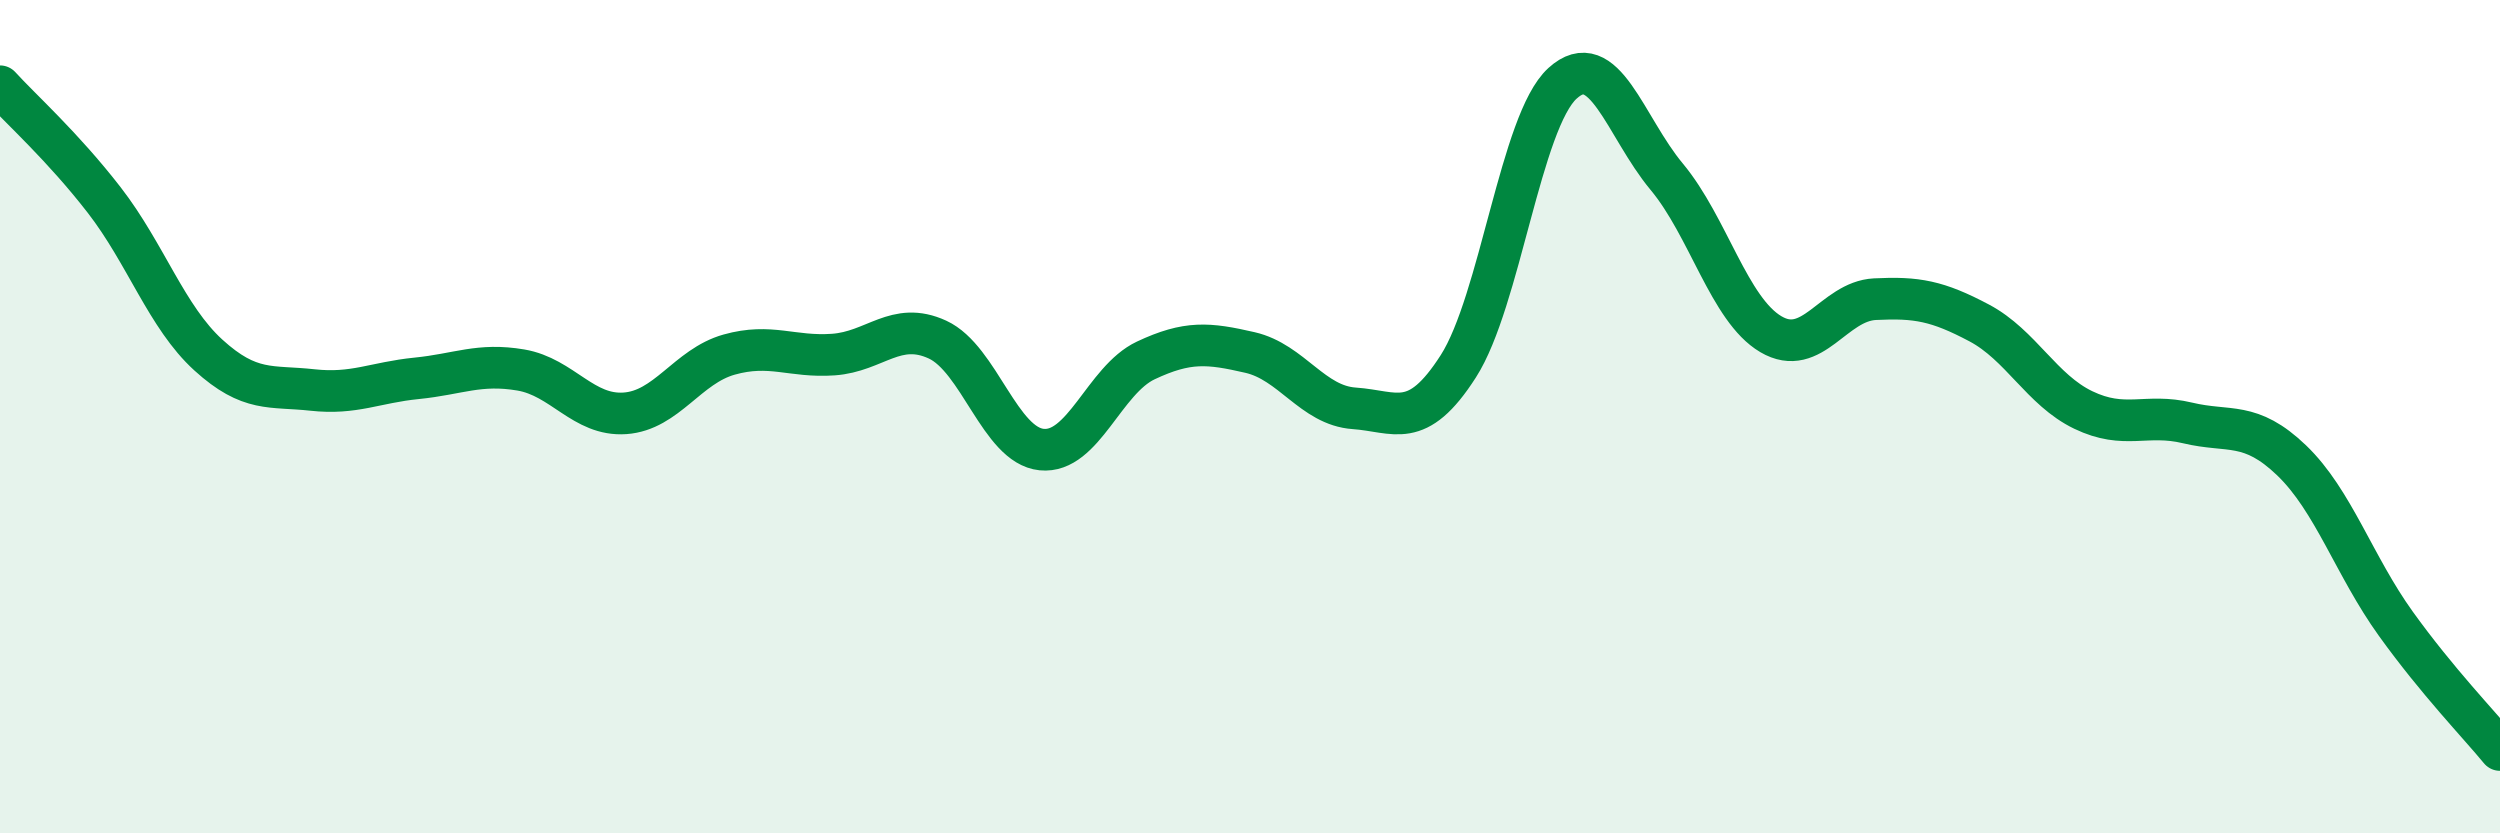
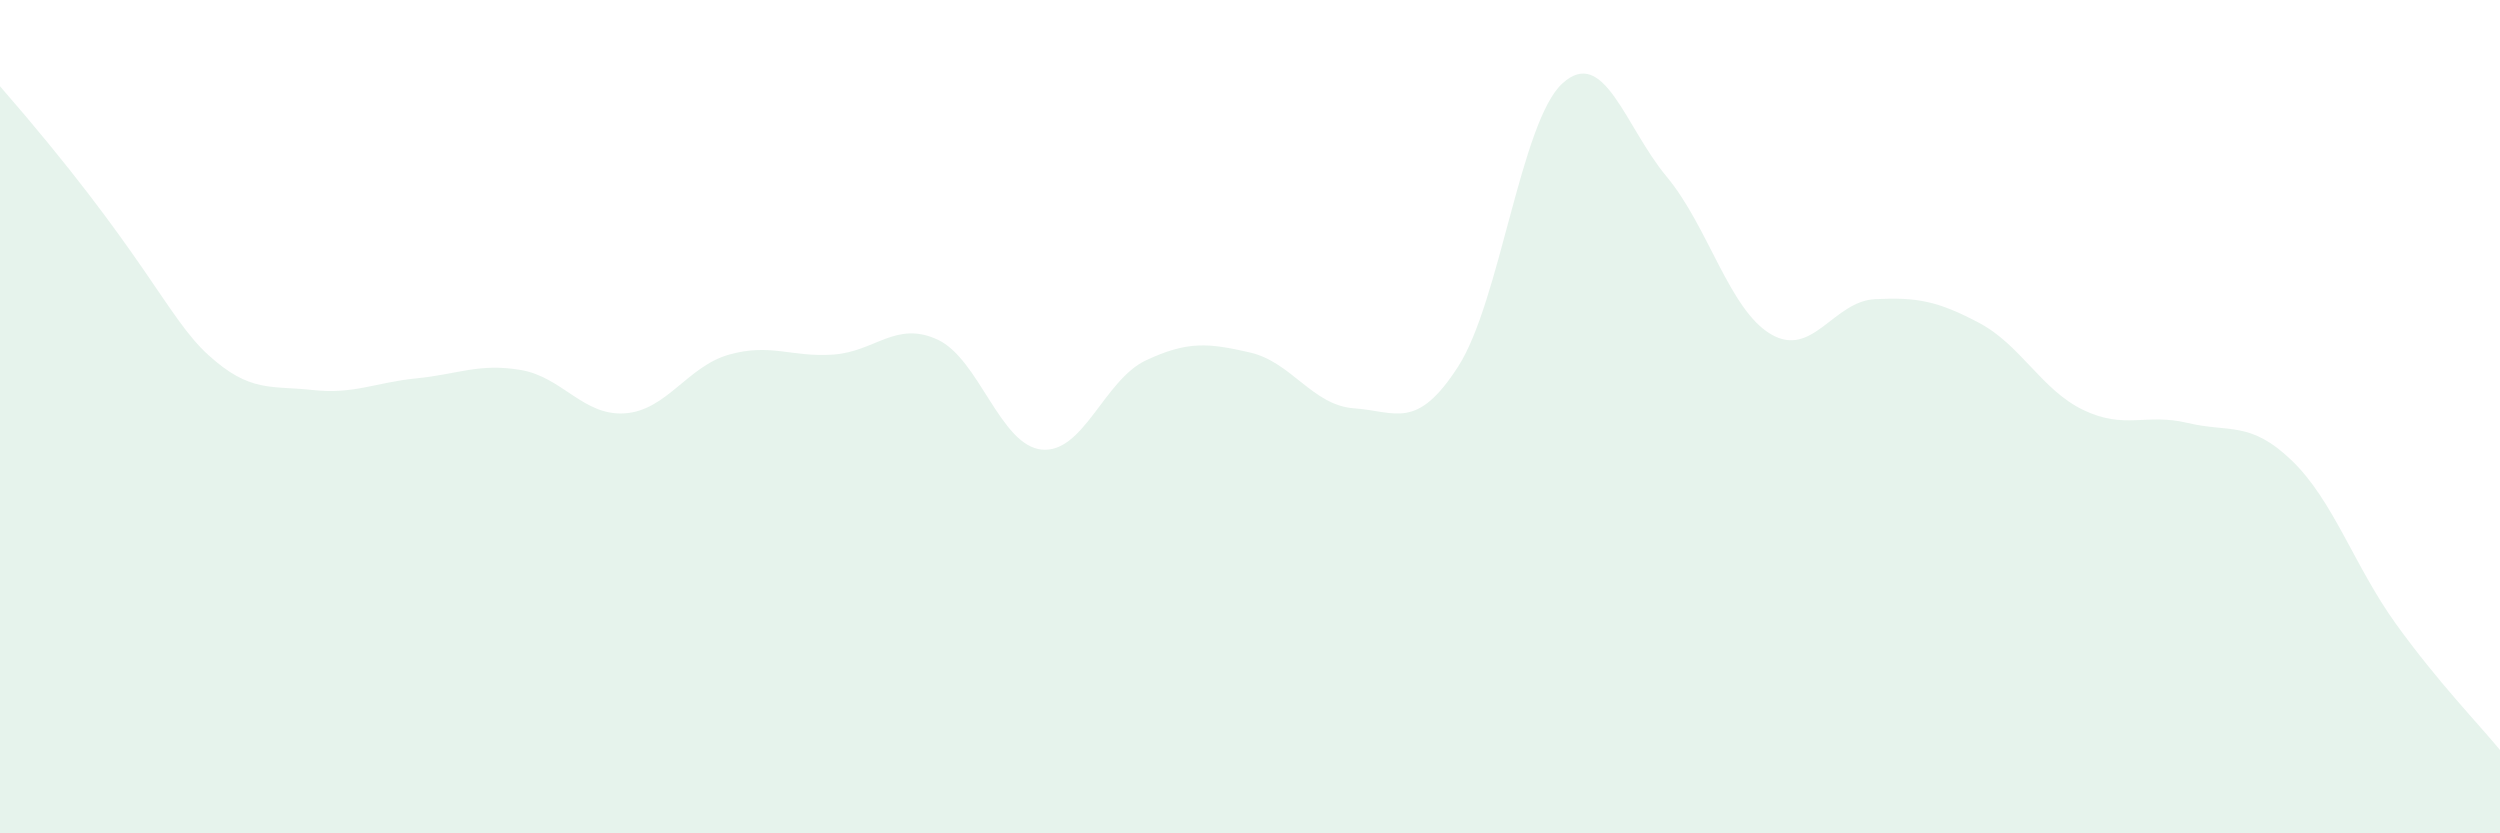
<svg xmlns="http://www.w3.org/2000/svg" width="60" height="20" viewBox="0 0 60 20">
-   <path d="M 0,2.07 C 0.5,2.62 1.5,3.51 2.5,4.8 C 3.5,6.09 4,7.61 5,8.52 C 6,9.43 6.5,9.25 7.5,9.36 C 8.5,9.47 9,9.18 10,9.08 C 11,8.98 11.5,8.71 12.5,8.88 C 13.5,9.05 14,9.99 15,9.92 C 16,9.85 16.5,8.79 17.5,8.51 C 18.5,8.23 19,8.58 20,8.51 C 21,8.44 21.5,7.69 22.5,8.15 C 23.5,8.61 24,10.69 25,10.79 C 26,10.89 26.5,9.12 27.5,8.65 C 28.5,8.18 29,8.23 30,8.46 C 31,8.69 31.5,9.73 32.5,9.8 C 33.5,9.87 34,10.35 35,8.79 C 36,7.23 36.5,2.91 37.5,2 C 38.5,1.09 39,3.04 40,4.24 C 41,5.44 41.5,7.43 42.5,8.02 C 43.5,8.61 44,7.23 45,7.18 C 46,7.13 46.5,7.22 47.5,7.75 C 48.5,8.28 49,9.36 50,9.84 C 51,10.32 51.5,9.91 52.5,10.15 C 53.5,10.39 54,10.09 55,11.05 C 56,12.01 56.5,13.58 57.5,14.97 C 58.5,16.36 59.5,17.39 60,18L60 20L0 20Z" fill="#008740" opacity="0.1" stroke-linecap="round" stroke-linejoin="round" />
-   <path d="M 0,2.07 C 0.5,2.62 1.5,3.51 2.5,4.8 C 3.5,6.09 4,7.61 5,8.52 C 6,9.43 6.5,9.25 7.5,9.36 C 8.5,9.47 9,9.18 10,9.08 C 11,8.98 11.5,8.71 12.5,8.88 C 13.5,9.05 14,9.99 15,9.92 C 16,9.85 16.5,8.79 17.5,8.51 C 18.5,8.23 19,8.58 20,8.51 C 21,8.44 21.5,7.69 22.5,8.15 C 23.5,8.61 24,10.69 25,10.79 C 26,10.89 26.5,9.12 27.5,8.65 C 28.5,8.18 29,8.23 30,8.46 C 31,8.69 31.5,9.73 32.5,9.8 C 33.5,9.87 34,10.35 35,8.79 C 36,7.23 36.5,2.91 37.5,2 C 38.5,1.09 39,3.04 40,4.24 C 41,5.44 41.5,7.43 42.5,8.02 C 43.5,8.61 44,7.23 45,7.18 C 46,7.13 46.5,7.22 47.5,7.75 C 48.5,8.28 49,9.36 50,9.84 C 51,10.32 51.5,9.91 52.5,10.15 C 53.5,10.39 54,10.09 55,11.05 C 56,12.01 56.5,13.58 57.5,14.97 C 58.5,16.36 59.5,17.39 60,18" stroke="#008740" stroke-width="1" fill="none" stroke-linecap="round" stroke-linejoin="round" />
+   <path d="M 0,2.07 C 3.5,6.09 4,7.61 5,8.52 C 6,9.43 6.5,9.25 7.5,9.36 C 8.5,9.47 9,9.18 10,9.08 C 11,8.98 11.5,8.71 12.5,8.88 C 13.5,9.05 14,9.99 15,9.92 C 16,9.85 16.5,8.79 17.5,8.51 C 18.5,8.23 19,8.58 20,8.51 C 21,8.44 21.5,7.69 22.5,8.15 C 23.5,8.61 24,10.69 25,10.79 C 26,10.89 26.5,9.12 27.5,8.65 C 28.5,8.18 29,8.23 30,8.46 C 31,8.69 31.5,9.73 32.5,9.8 C 33.5,9.87 34,10.35 35,8.79 C 36,7.23 36.5,2.91 37.5,2 C 38.5,1.09 39,3.04 40,4.24 C 41,5.44 41.5,7.43 42.5,8.02 C 43.5,8.61 44,7.23 45,7.18 C 46,7.13 46.5,7.22 47.5,7.75 C 48.5,8.28 49,9.36 50,9.84 C 51,10.32 51.5,9.91 52.5,10.15 C 53.5,10.39 54,10.09 55,11.05 C 56,12.01 56.5,13.58 57.5,14.97 C 58.5,16.36 59.5,17.39 60,18L60 20L0 20Z" fill="#008740" opacity="0.1" stroke-linecap="round" stroke-linejoin="round" />
</svg>